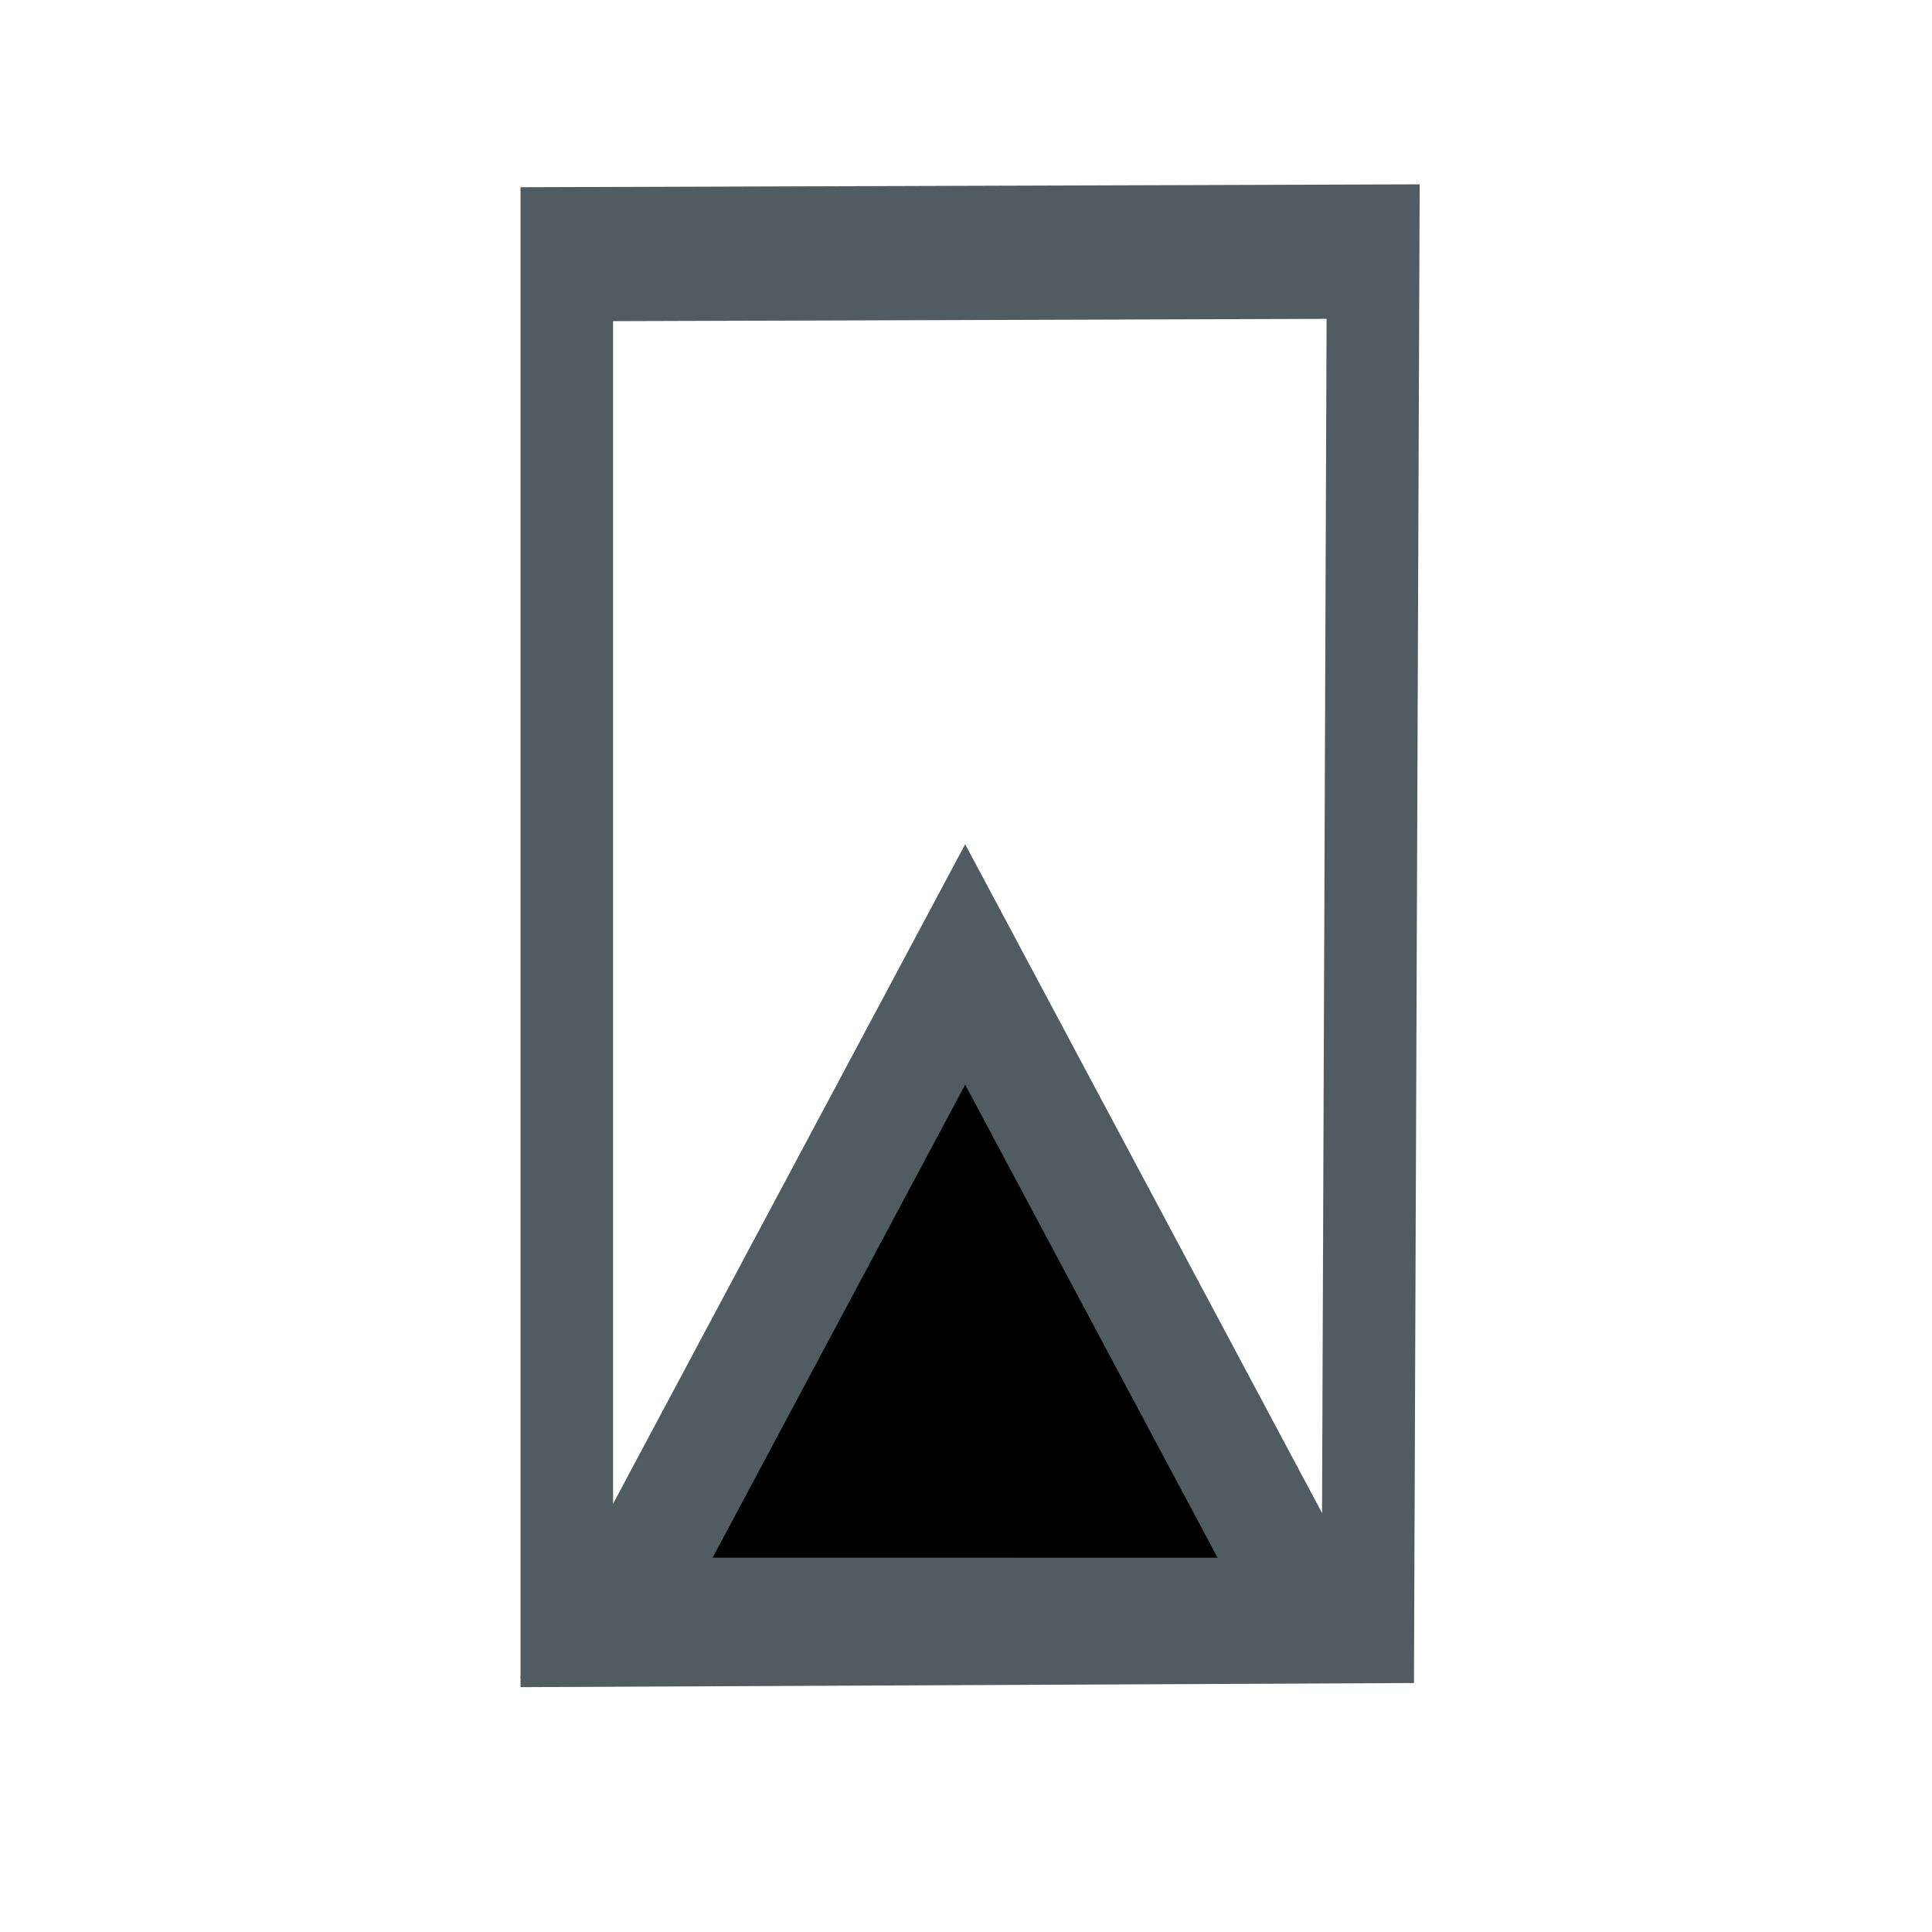
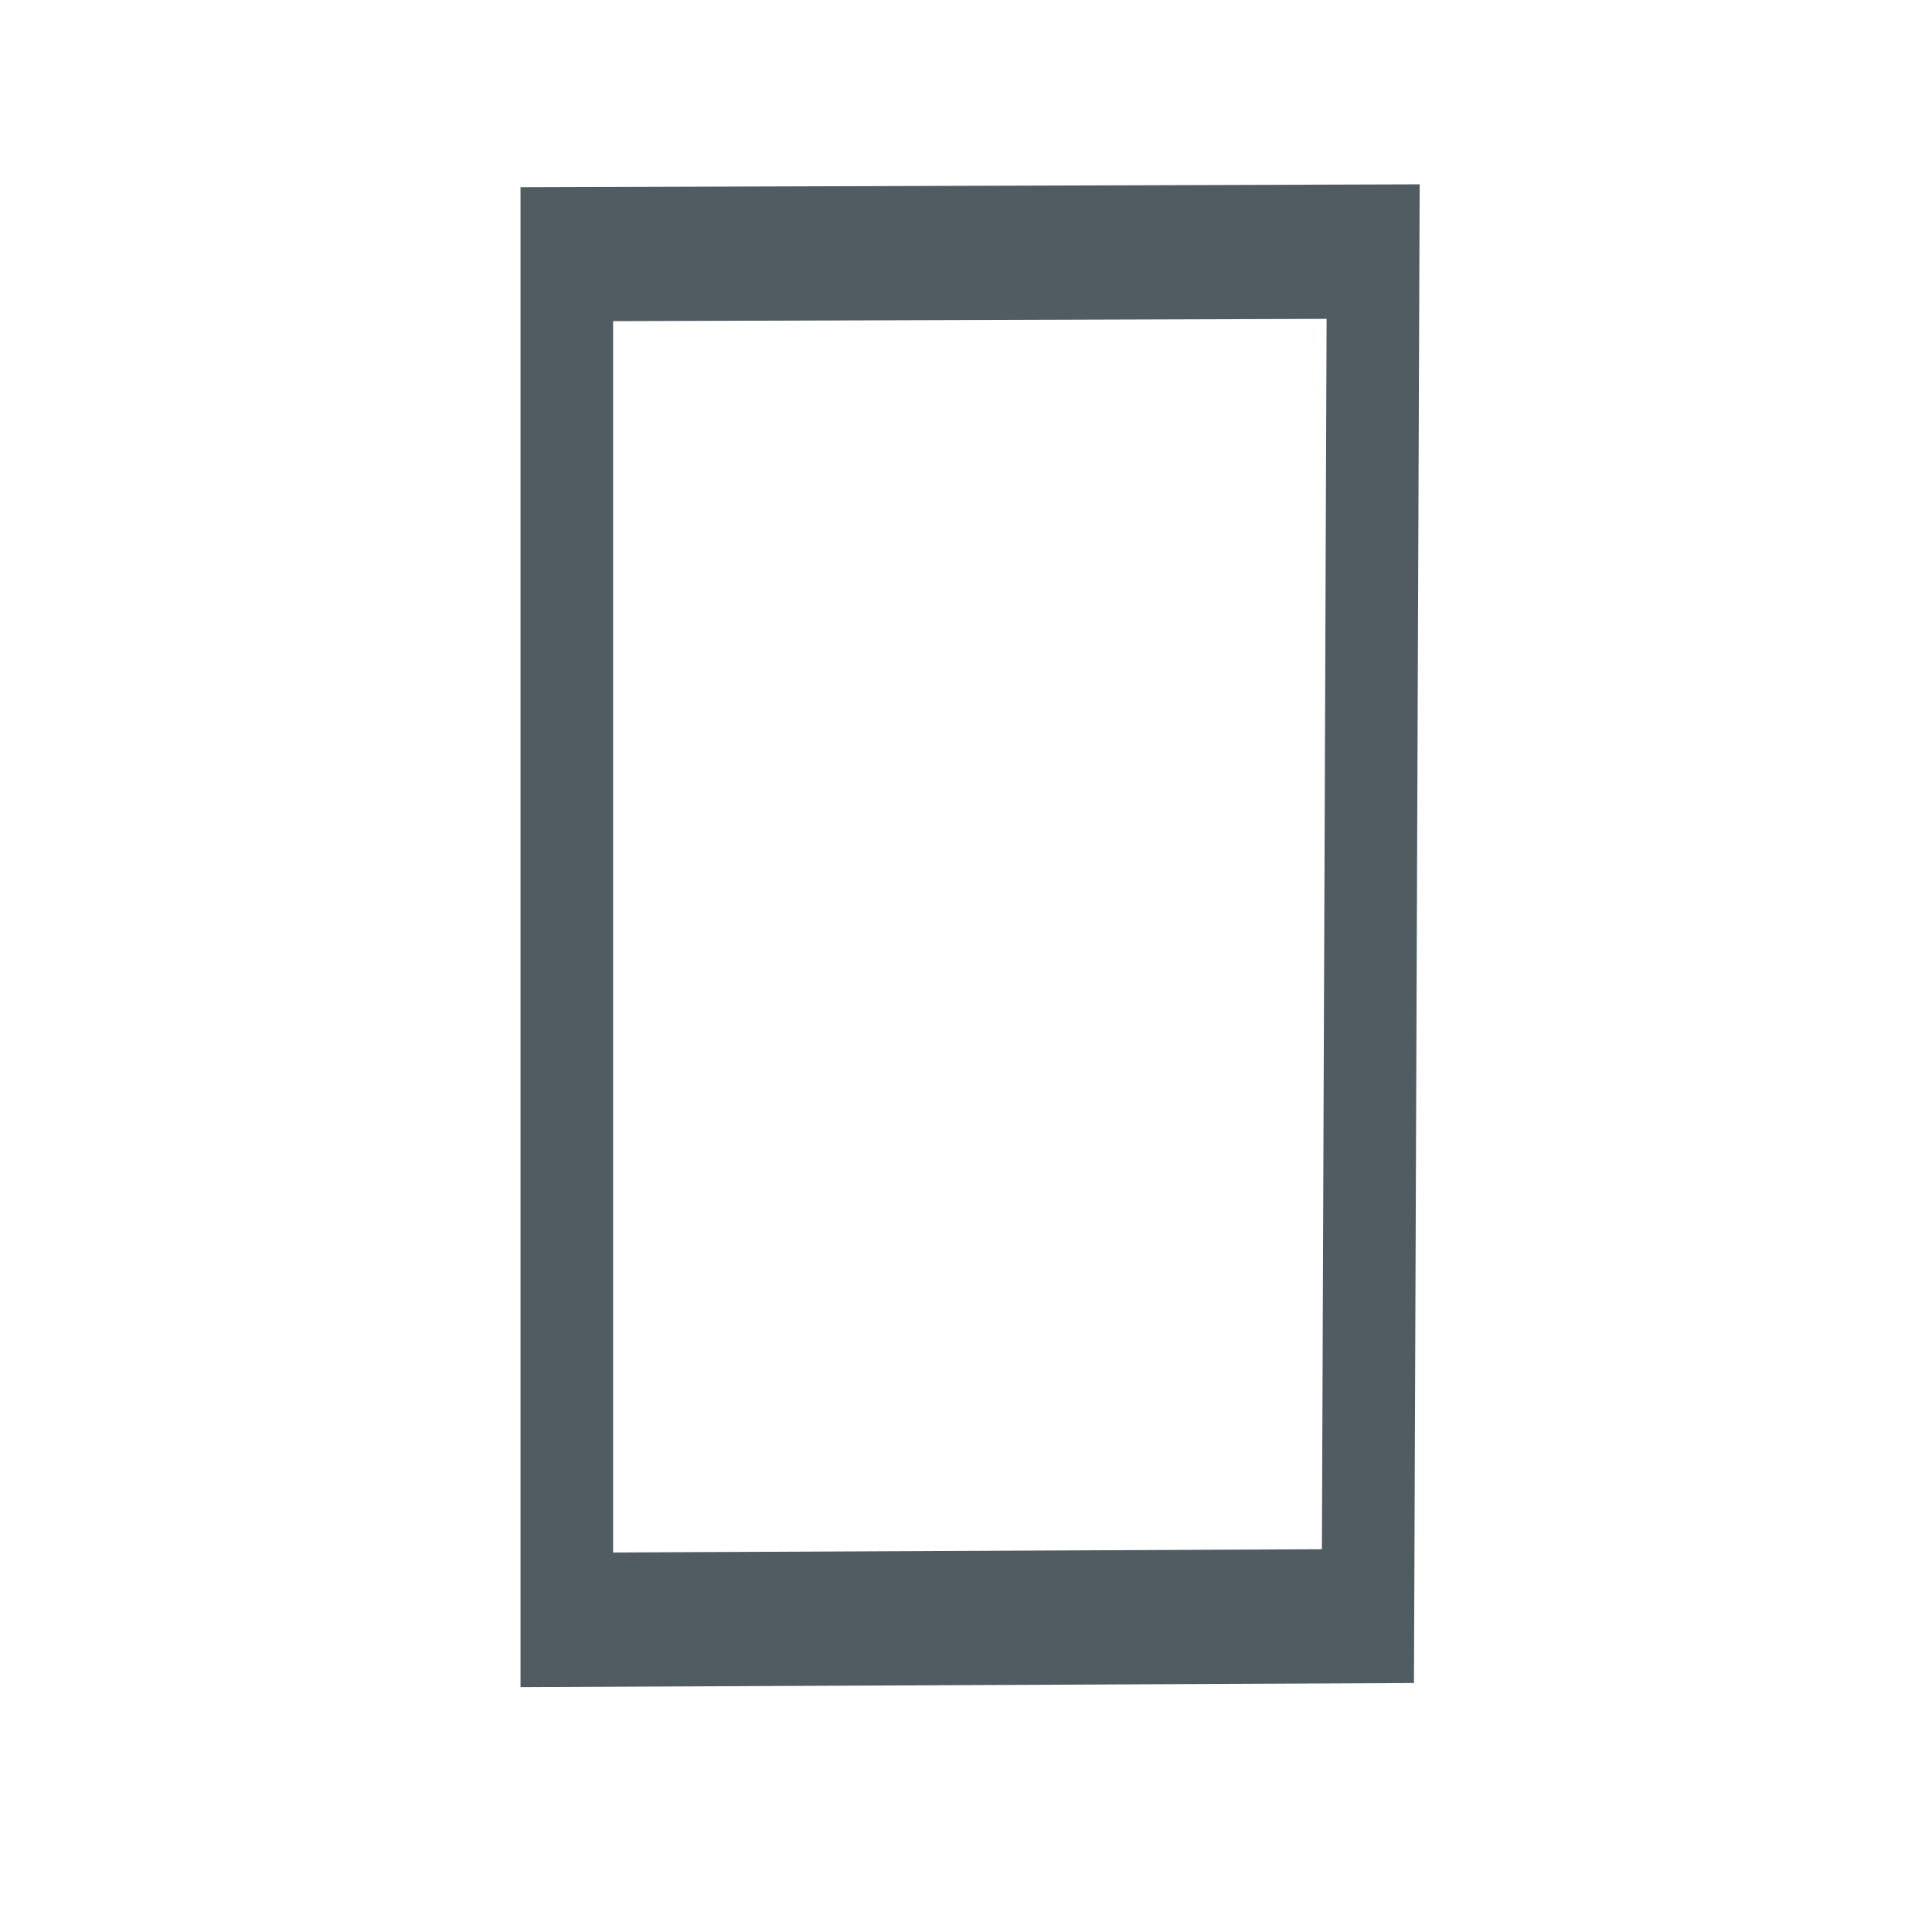
<svg xmlns="http://www.w3.org/2000/svg" xmlns:ns1="http://www.inkscape.org/namespaces/inkscape" xmlns:ns2="http://sodipodi.sourceforge.net/DTD/sodipodi-0.dtd" xmlns:ns3="http://www.openswatchbook.org/uri/2009/osb" version="1.1" id="Layer_1" x="0px" y="0px" width="26px" height="26px" viewBox="0 0 26 26" enable-background="new 0 0 26 26" xml:space="preserve" ns1:version="0.91 r13725" ns2:docname="custom_AddReservoir.svg">
  <defs id="defs9">
    <linearGradient id="linearGradient4165" ns3:paint="solid">
      <stop style="stop-color:#515c62;stop-opacity:1;" offset="0" id="stop4167" />
    </linearGradient>
    <linearGradient id="linearGradient4159" ns3:paint="solid">
      <stop style="stop-color:#515c62;stop-opacity:1;" offset="0" id="stop4161" />
    </linearGradient>
  </defs>
  <ns2:namedview pagecolor="#ffffff" bordercolor="#666666" borderopacity="1" objecttolerance="10" gridtolerance="10" guidetolerance="10" ns1:pageopacity="0" ns1:pageshadow="2" ns1:window-width="2560" ns1:window-height="1383" id="namedview7" showgrid="false" ns1:zoom="30" ns1:cx="6.988314" ns1:cy="12.160526" ns1:window-x="1676" ns1:window-y="-4" ns1:window-maximized="1" ns1:current-layer="Layer_1" ns1:snap-nodes="false" ns1:snap-others="false" ns1:snap-grids="true" />
  <g id="g3" style="stroke:none;stroke-opacity:1;fill-opacity:1;fill:none">
-     <path fill="#000000" d="M7,2.014l13.162,12.328l-5.377,0.488l-0.977,0.088l0.406,0.894l3.263,7.145l-2.406,1.058l-3.113-7.222   l-0.391-0.91l-0.722,0.678l-3.819,3.582L7,2.014 M7,0.014c-0.27,0-0.54,0.054-0.797,0.166C5.472,0.497,4.999,1.219,5,2.017   l0.026,18.127c0.001,0.797,0.476,1.518,1.206,1.834c0.256,0.109,0.525,0.164,0.793,0.164c0.5,0,0.991-0.188,1.369-0.541   l2.463-2.311l2.377,5.516c0.211,0.489,0.61,0.874,1.104,1.069c0.235,0.093,0.484,0.139,0.732,0.139   c0.274,0,0.549-0.057,0.806-0.169l2.406-1.059c0.489-0.215,0.873-0.618,1.063-1.118c0.19-0.501,0.173-1.056-0.05-1.543l-2.498-5.47   l3.544-0.322c0.785-0.07,1.454-0.596,1.711-1.342c0.256-0.744,0.051-1.57-0.524-2.109L8.367,0.554C7.989,0.2,7.498,0.014,7,0.014   L7,0.014z" id="path5" style="stroke:none;stroke-opacity:1;fill-opacity:1;fill:none" />
+     <path fill="#000000" d="M7,2.014l13.162,12.328l-5.377,0.488l-0.977,0.088l0.406,0.894l3.263,7.145l-2.406,1.058l-3.113-7.222   l-0.391-0.91l-0.722,0.678l-3.819,3.582L7,2.014 M7,0.014c-0.27,0-0.54,0.054-0.797,0.166C5.472,0.497,4.999,1.219,5,2.017   c0.001,0.797,0.476,1.518,1.206,1.834c0.256,0.109,0.525,0.164,0.793,0.164c0.5,0,0.991-0.188,1.369-0.541   l2.463-2.311l2.377,5.516c0.211,0.489,0.61,0.874,1.104,1.069c0.235,0.093,0.484,0.139,0.732,0.139   c0.274,0,0.549-0.057,0.806-0.169l2.406-1.059c0.489-0.215,0.873-0.618,1.063-1.118c0.19-0.501,0.173-1.056-0.05-1.543l-2.498-5.47   l3.544-0.322c0.785-0.07,1.454-0.596,1.711-1.342c0.256-0.744,0.051-1.57-0.524-2.109L8.367,0.554C7.989,0.2,7.498,0.014,7,0.014   L7,0.014z" id="path5" style="stroke:none;stroke-opacity:1;fill-opacity:1;fill:none" />
  </g>
-   <rect style="opacity:1;fill:none;fill-opacity:1;stroke:none;stroke-opacity:1" id="rect4143" width="18.949" height="16.525" x="3.636" y="3.415" />
  <path ns2:type="inkscape:offset" ns1:radius="0" ns1:original="M 5.7265625 5.9101562 L 5.8222656 23.283203 L 20.611328 23.330078 L 20.611328 5.9433594 L 5.7265625 5.9101562 z " style="fill:none;fill-rule:evenodd;stroke:#515c62;stroke-width:1.709;stroke-linecap:butt;stroke-linejoin:miter;stroke-miterlimit:2;stroke-dasharray:none;stroke-opacity:1" id="path5620" d="m 5.727,5.91 0.096,17.373 14.789,0.047 0,-17.387 -14.885,-0.033 z" transform="matrix(-0.729,0,0,1.057,22.654,-2.861)" />
-   <path ns2:type="star" style="fill:#000000;fill-opacity:1;fill-rule:evenodd;stroke:#515c62;stroke-width:2.263;stroke-linecap:butt;stroke-linejoin:miter;stroke-miterlimit:4;stroke-dasharray:none;stroke-opacity:1" id="path3355" ns2:sides="3" ns2:cx="13.233333" ns2:cy="17.966665" ns2:r1="8.1987801" ns2:r2="4.09939" ns2:arg1="0.52368466" ns2:arg2="1.5708822" ns1:flatsided="true" ns1:rounded="0" ns1:randomized="0" d="M 20.333,22.067 6.133,22.065 13.234,9.768 Z" ns1:transform-center-x="0.00023198629" ns1:transform-center-y="-1.4656804" transform="matrix(0.661,0,0,0.715,4.241,5.995)" />
</svg>